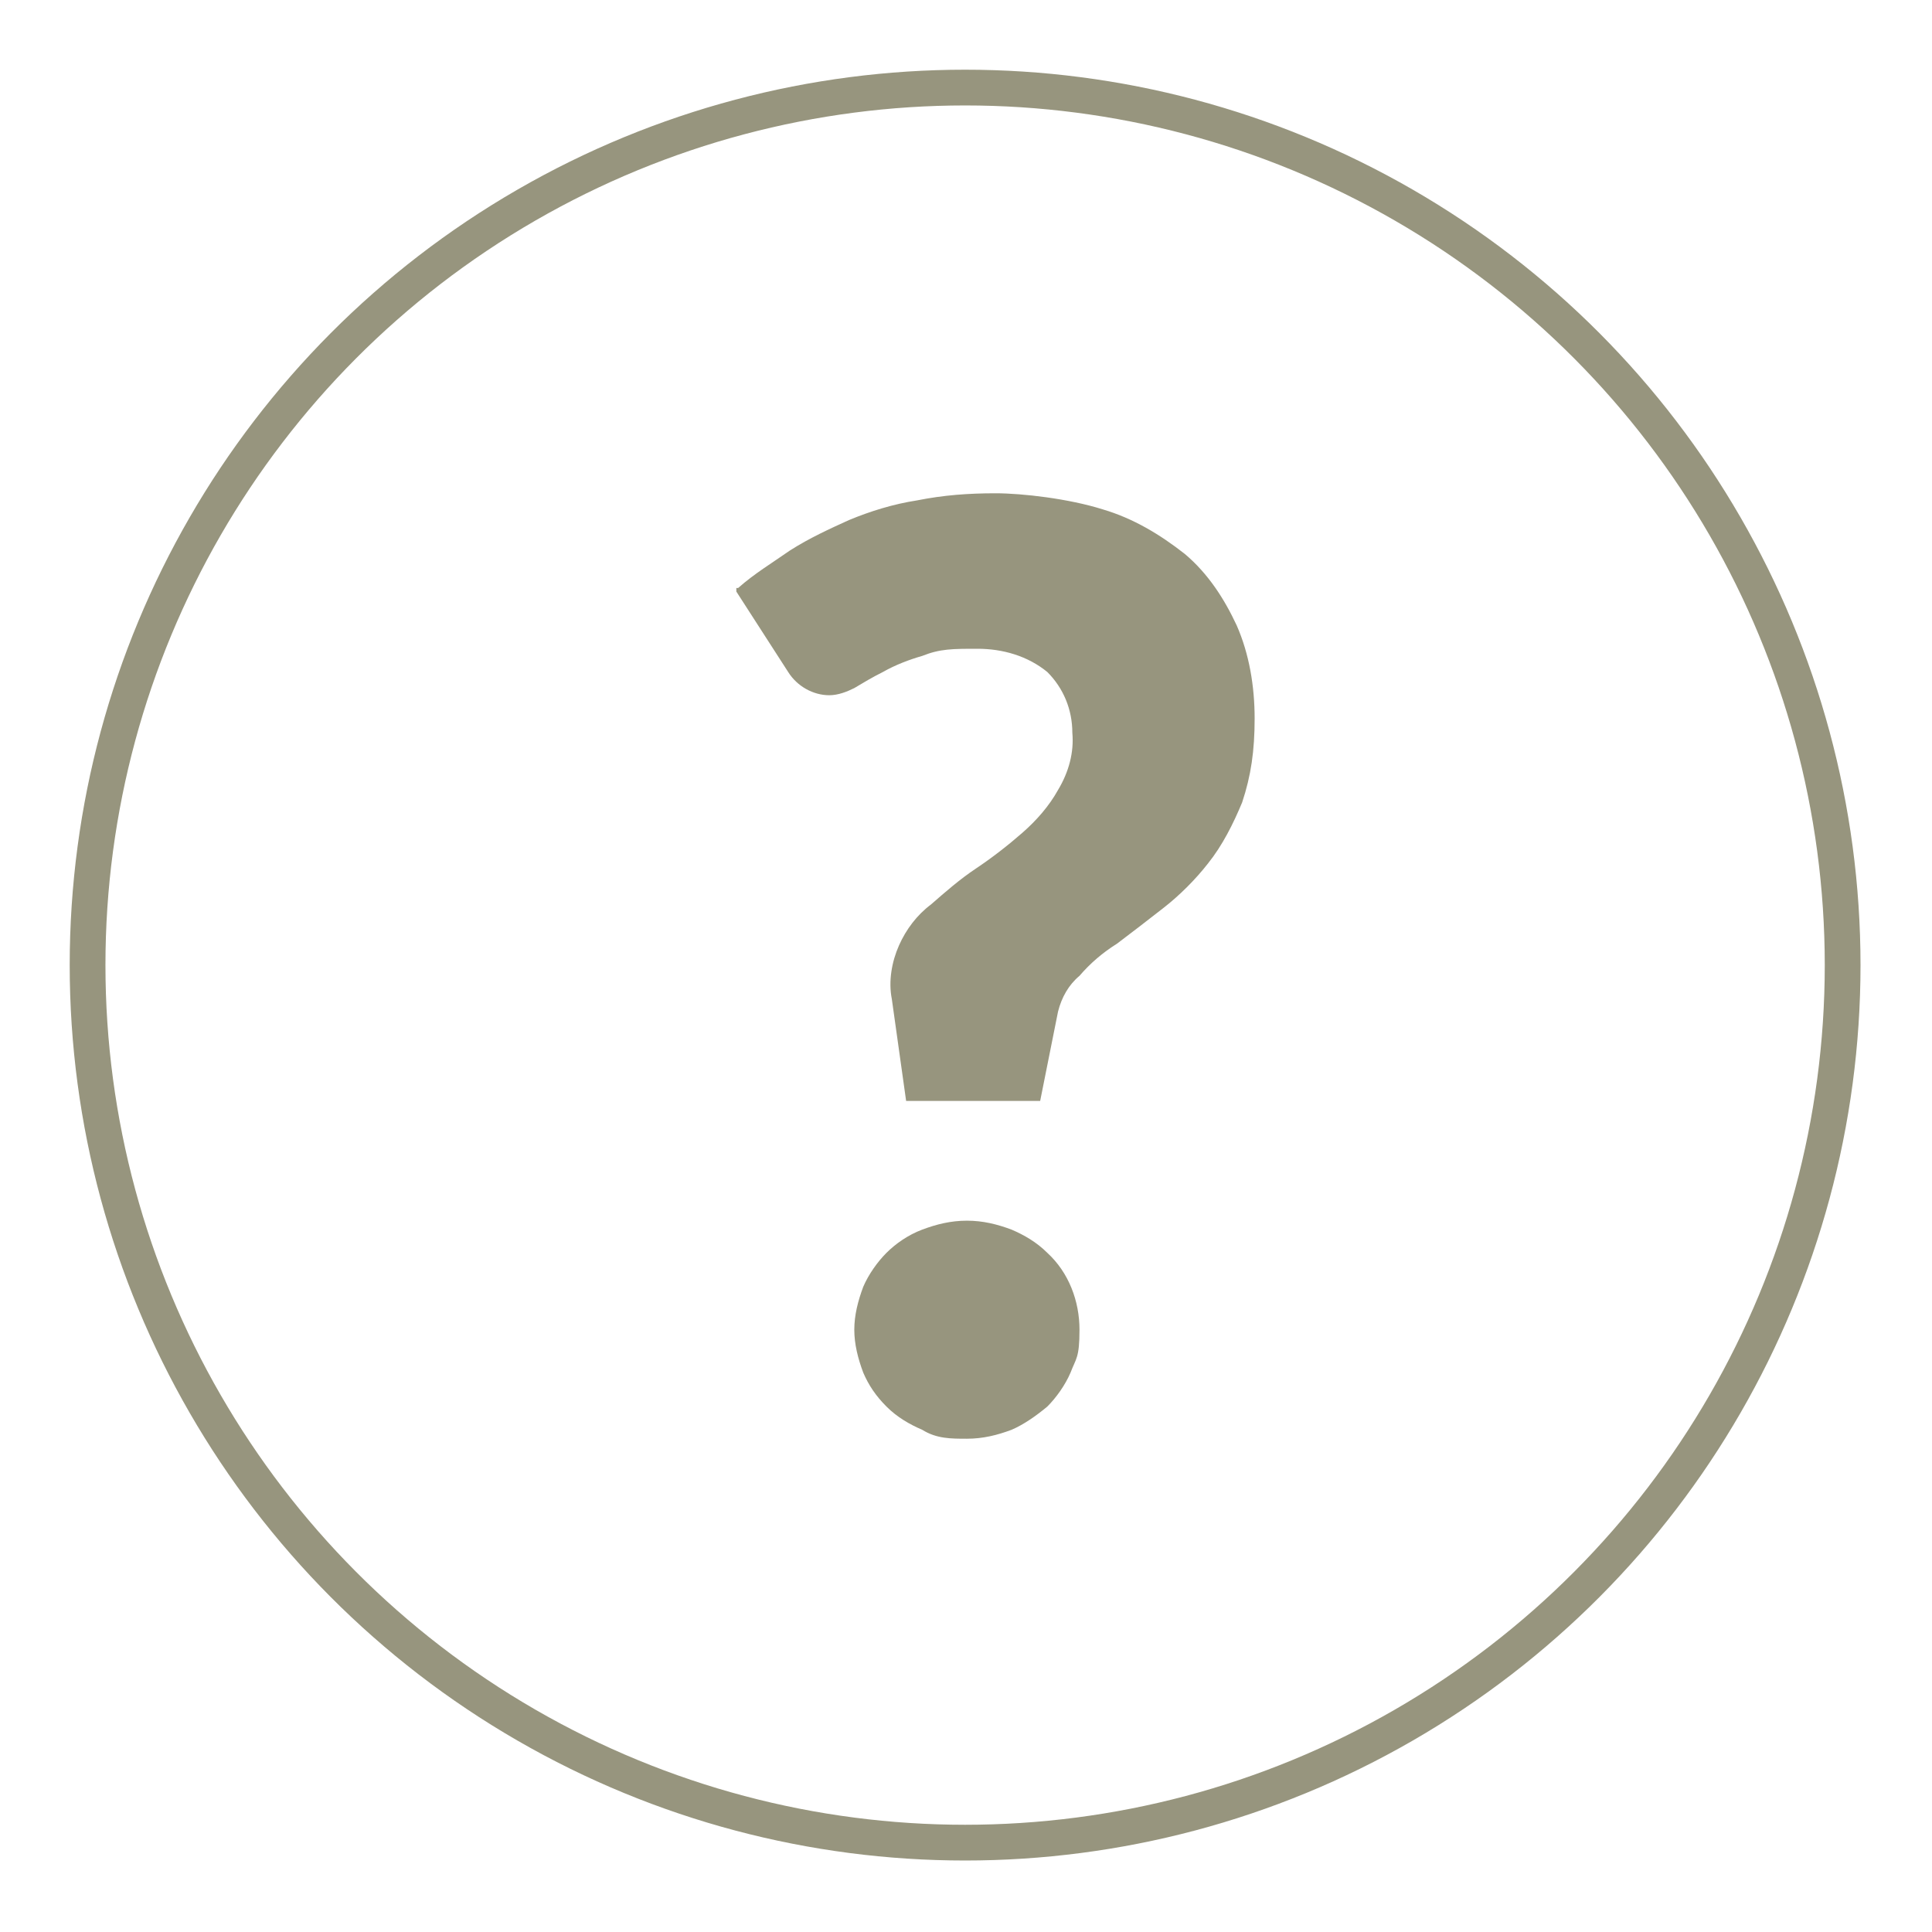
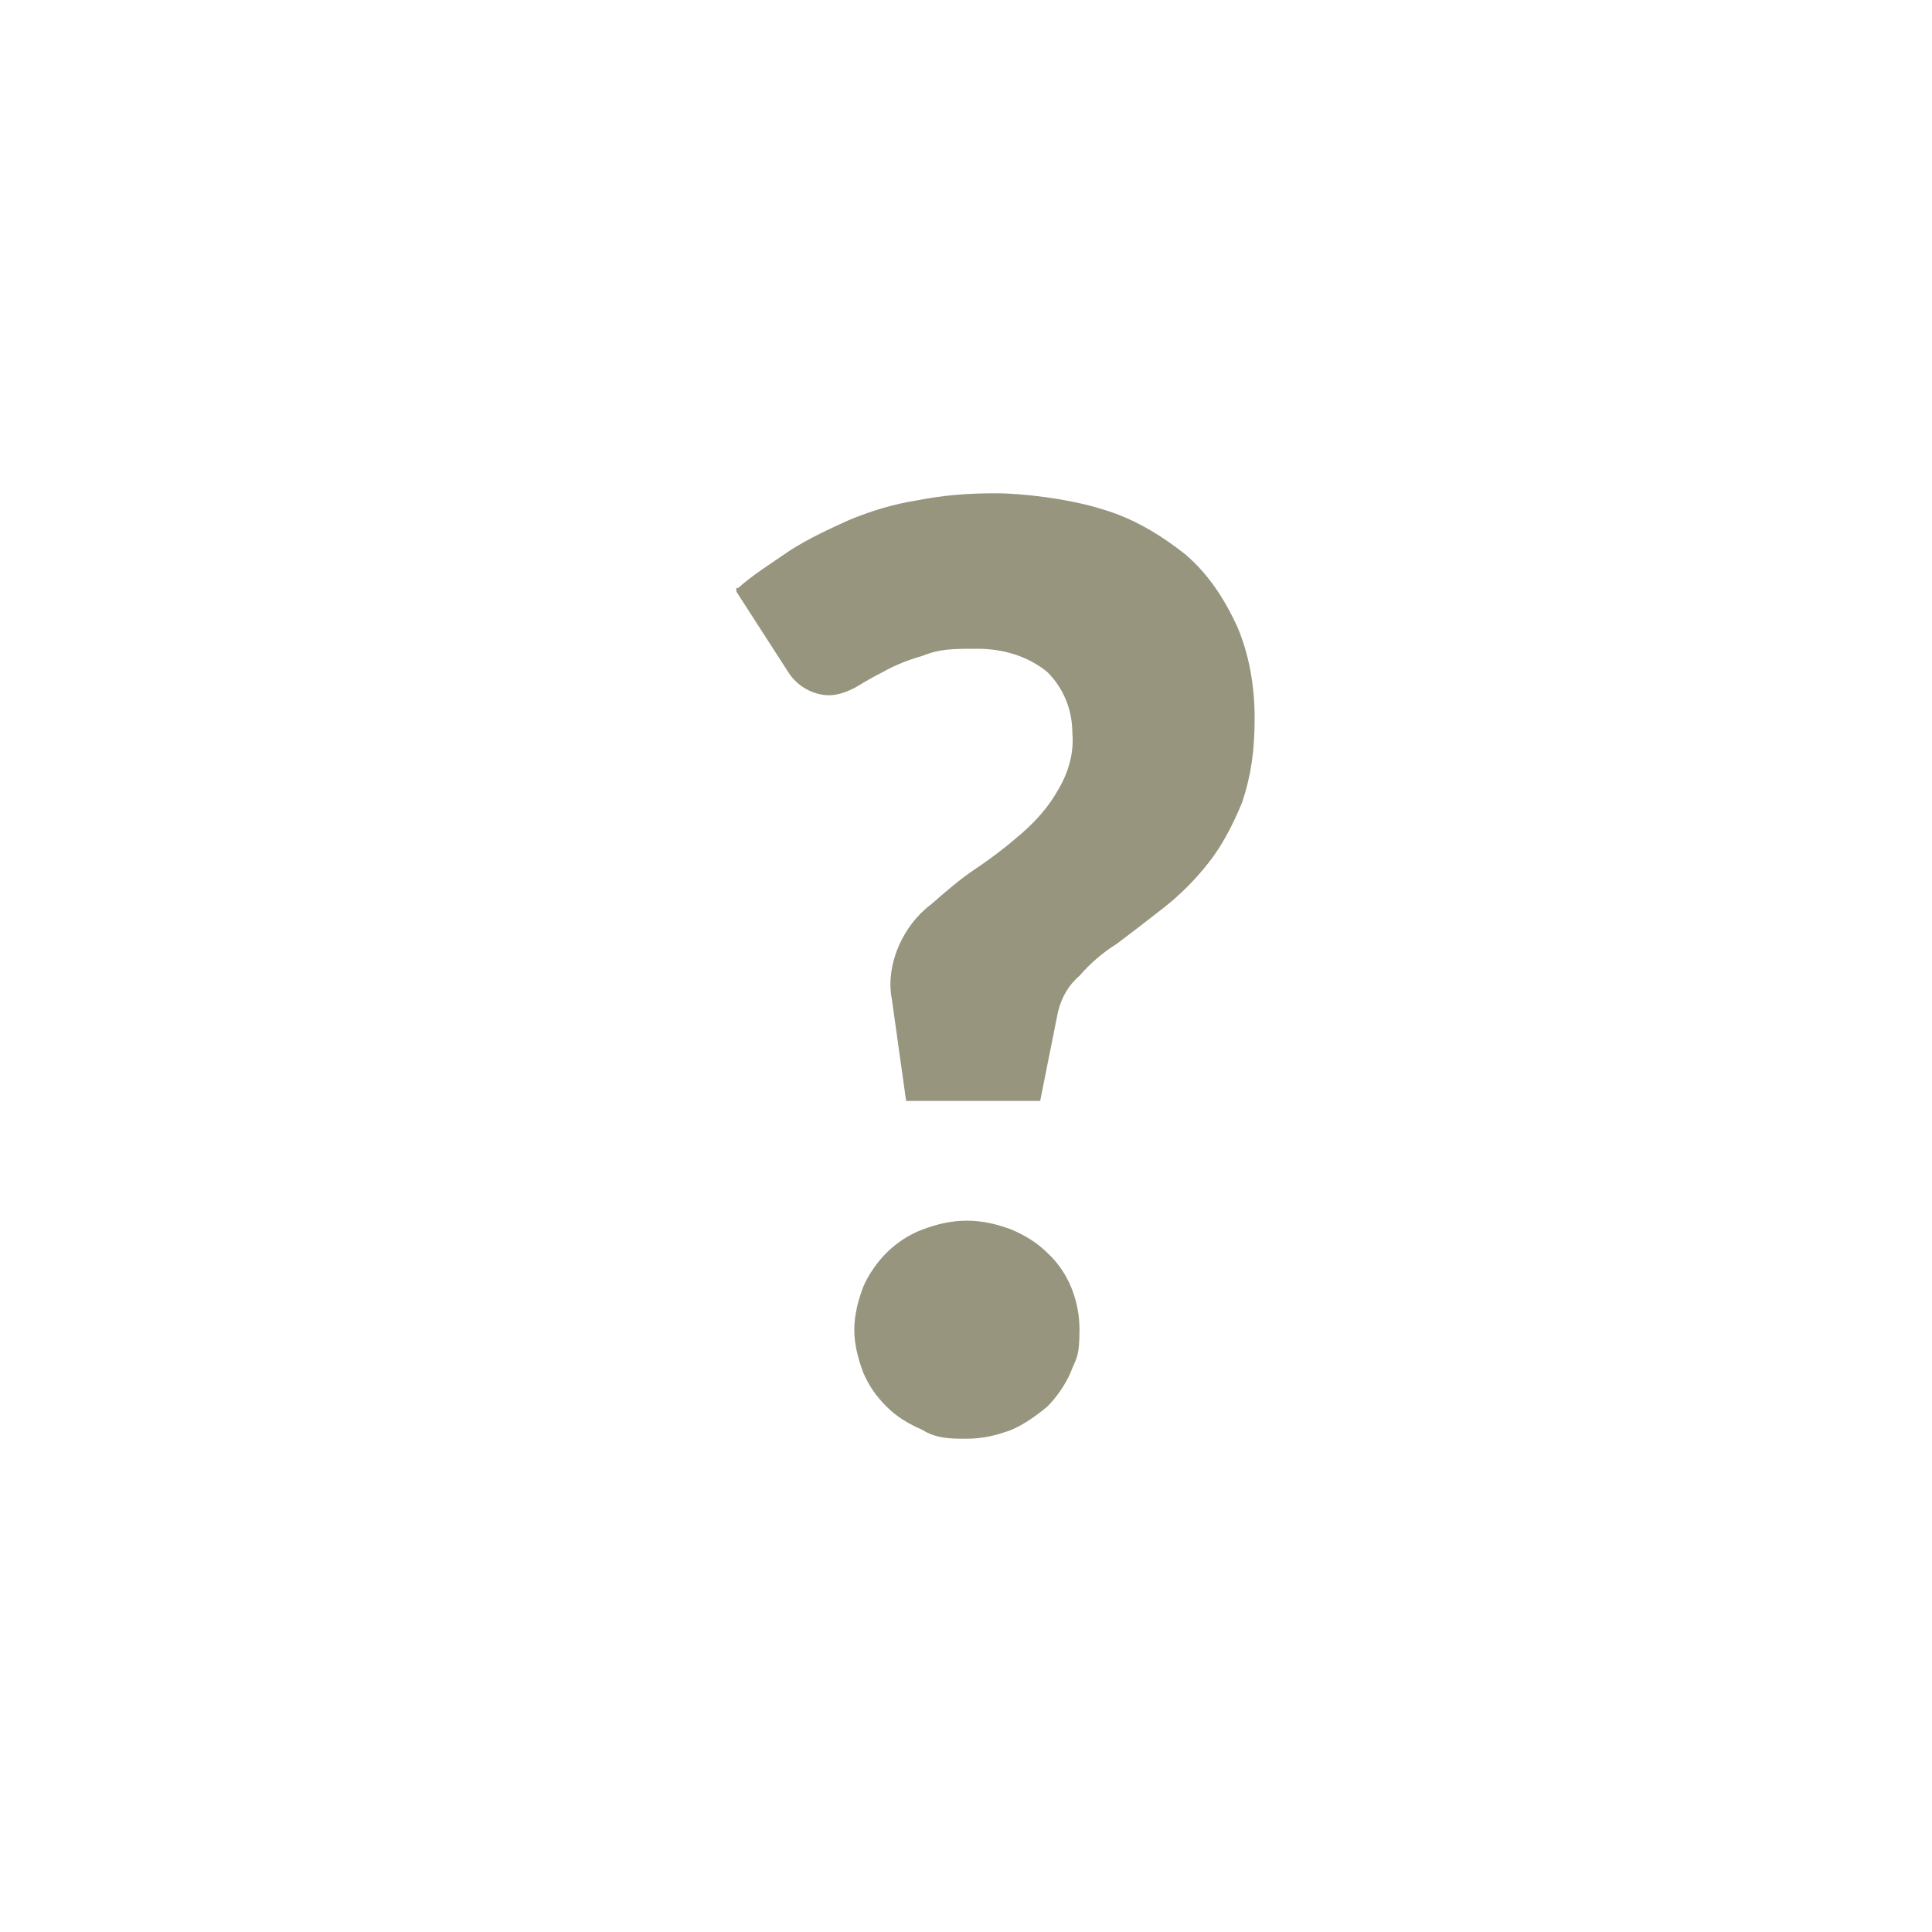
<svg xmlns="http://www.w3.org/2000/svg" id="Layer_1" version="1.1" viewBox="0 0 108.1 108.1">
  <defs>
    <style>
      .st0 {
        fill: none;
        stroke: #97957e;
        stroke-width: 2px;
      }

      .st1 {
        fill: #97957e;
      }
    </style>
  </defs>
-   <circle id="Oval-Copy-5" class="st0" cx="54" cy="54" r="49.1" />
  <path class="st1" d="M41.3,32.9c.9-.8,1.9-1.4,2.9-2.1,1.1-.7,2.2-1.2,3.3-1.7,1.2-.5,2.5-.9,3.8-1.1,1.5-.3,2.9-.4,4.4-.4s4.1.3,6,.9c1.7.5,3.2,1.4,4.6,2.5,1.3,1.1,2.2,2.5,2.9,4,.7,1.6,1,3.4,1,5.2s-.2,3.2-.7,4.7c-.5,1.2-1.1,2.4-1.9,3.4-.7.9-1.6,1.8-2.5,2.5s-1.8,1.4-2.6,2c-.8.5-1.5,1.1-2.1,1.8-.6.5-1,1.2-1.2,2l-1,5h-7.5l-.8-5.7c-.2-1,0-2.1.4-3s1-1.7,1.8-2.3c.8-.7,1.6-1.4,2.5-2s1.8-1.3,2.6-2,1.5-1.5,2-2.4c.6-1,.9-2.1.8-3.2,0-1.3-.5-2.5-1.4-3.4-1.1-.9-2.5-1.3-3.9-1.3s-2.1,0-3.1.4c-.7.2-1.5.5-2.2.9-.6.3-1.1.6-1.6.9-.4.2-.9.4-1.4.4-.9,0-1.8-.5-2.3-1.3l-2.9-4.5v-.2ZM47.8,74.4c0-.8.2-1.6.5-2.4.3-.7.8-1.4,1.3-1.9s1.2-1,2-1.3,1.6-.5,2.5-.5,1.7.2,2.5.5c.7.3,1.4.7,2,1.3,1.2,1.1,1.8,2.7,1.8,4.3s-.2,1.6-.5,2.4c-.3.7-.8,1.4-1.3,1.9-.6.5-1.3,1-2,1.3-.8.3-1.6.5-2.5.5s-1.7,0-2.5-.5c-.7-.3-1.4-.7-2-1.3-.6-.6-1-1.2-1.3-1.9-.3-.8-.5-1.6-.5-2.4Z" />
</svg>